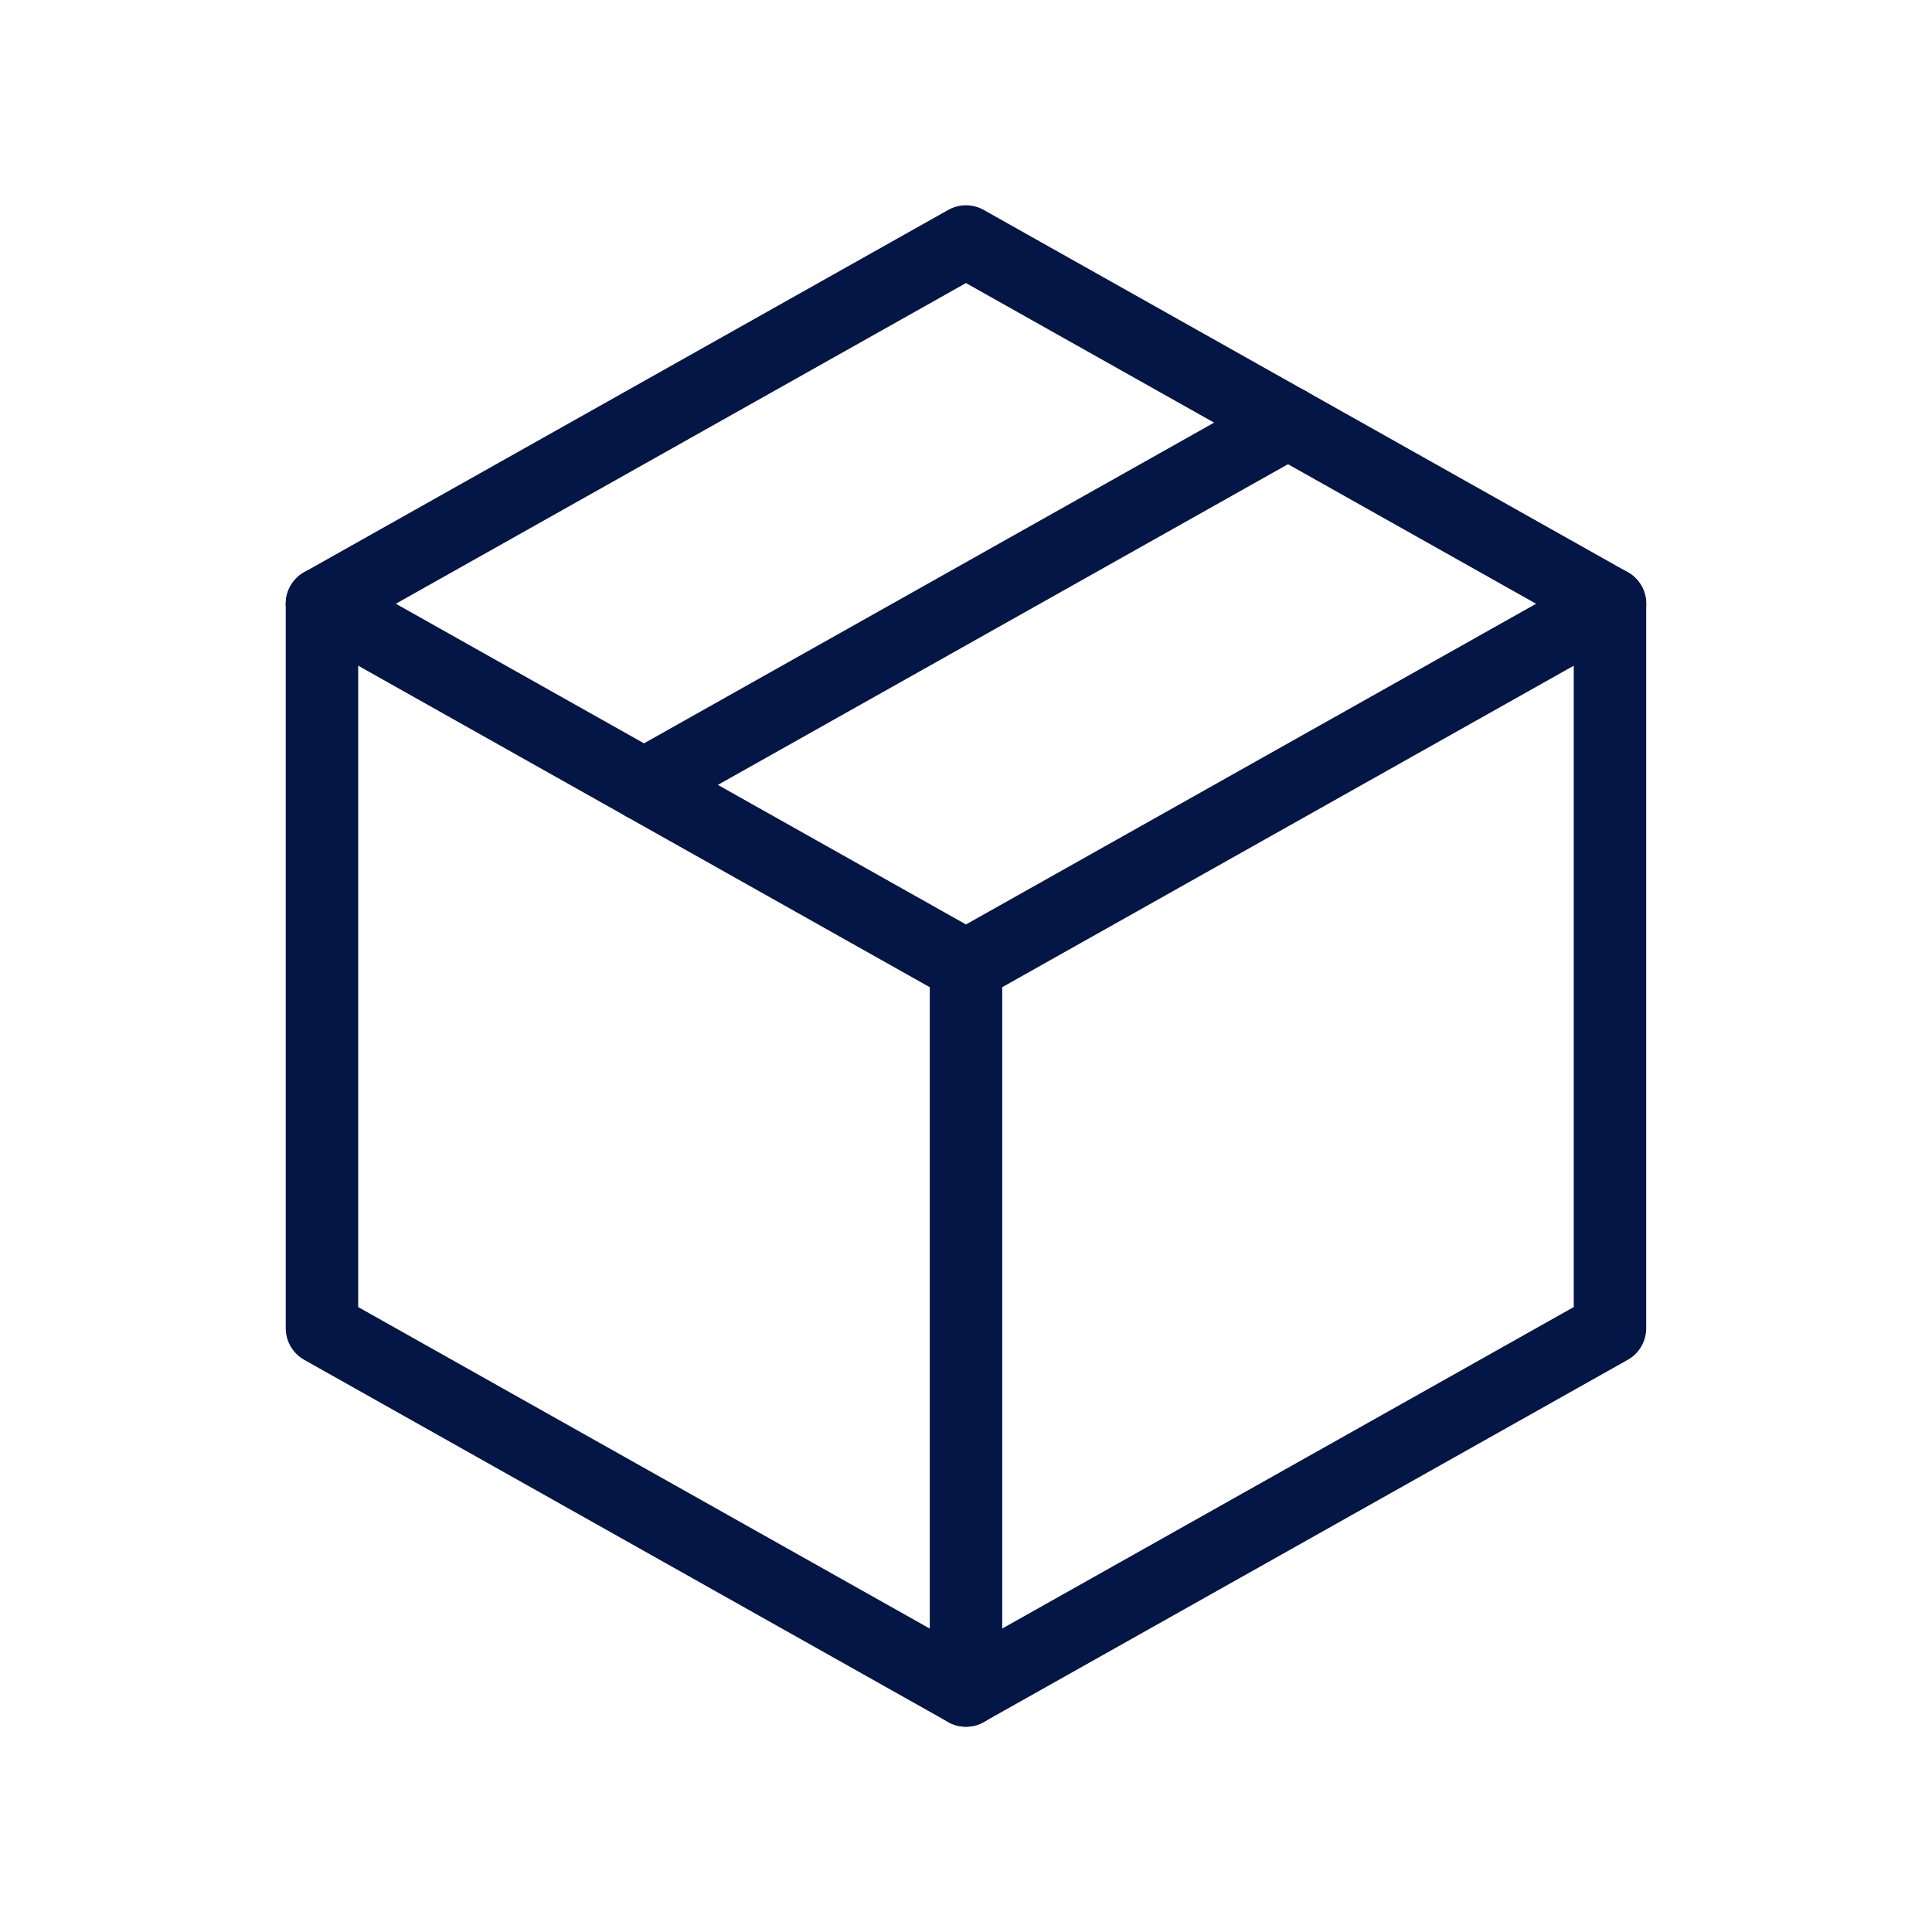
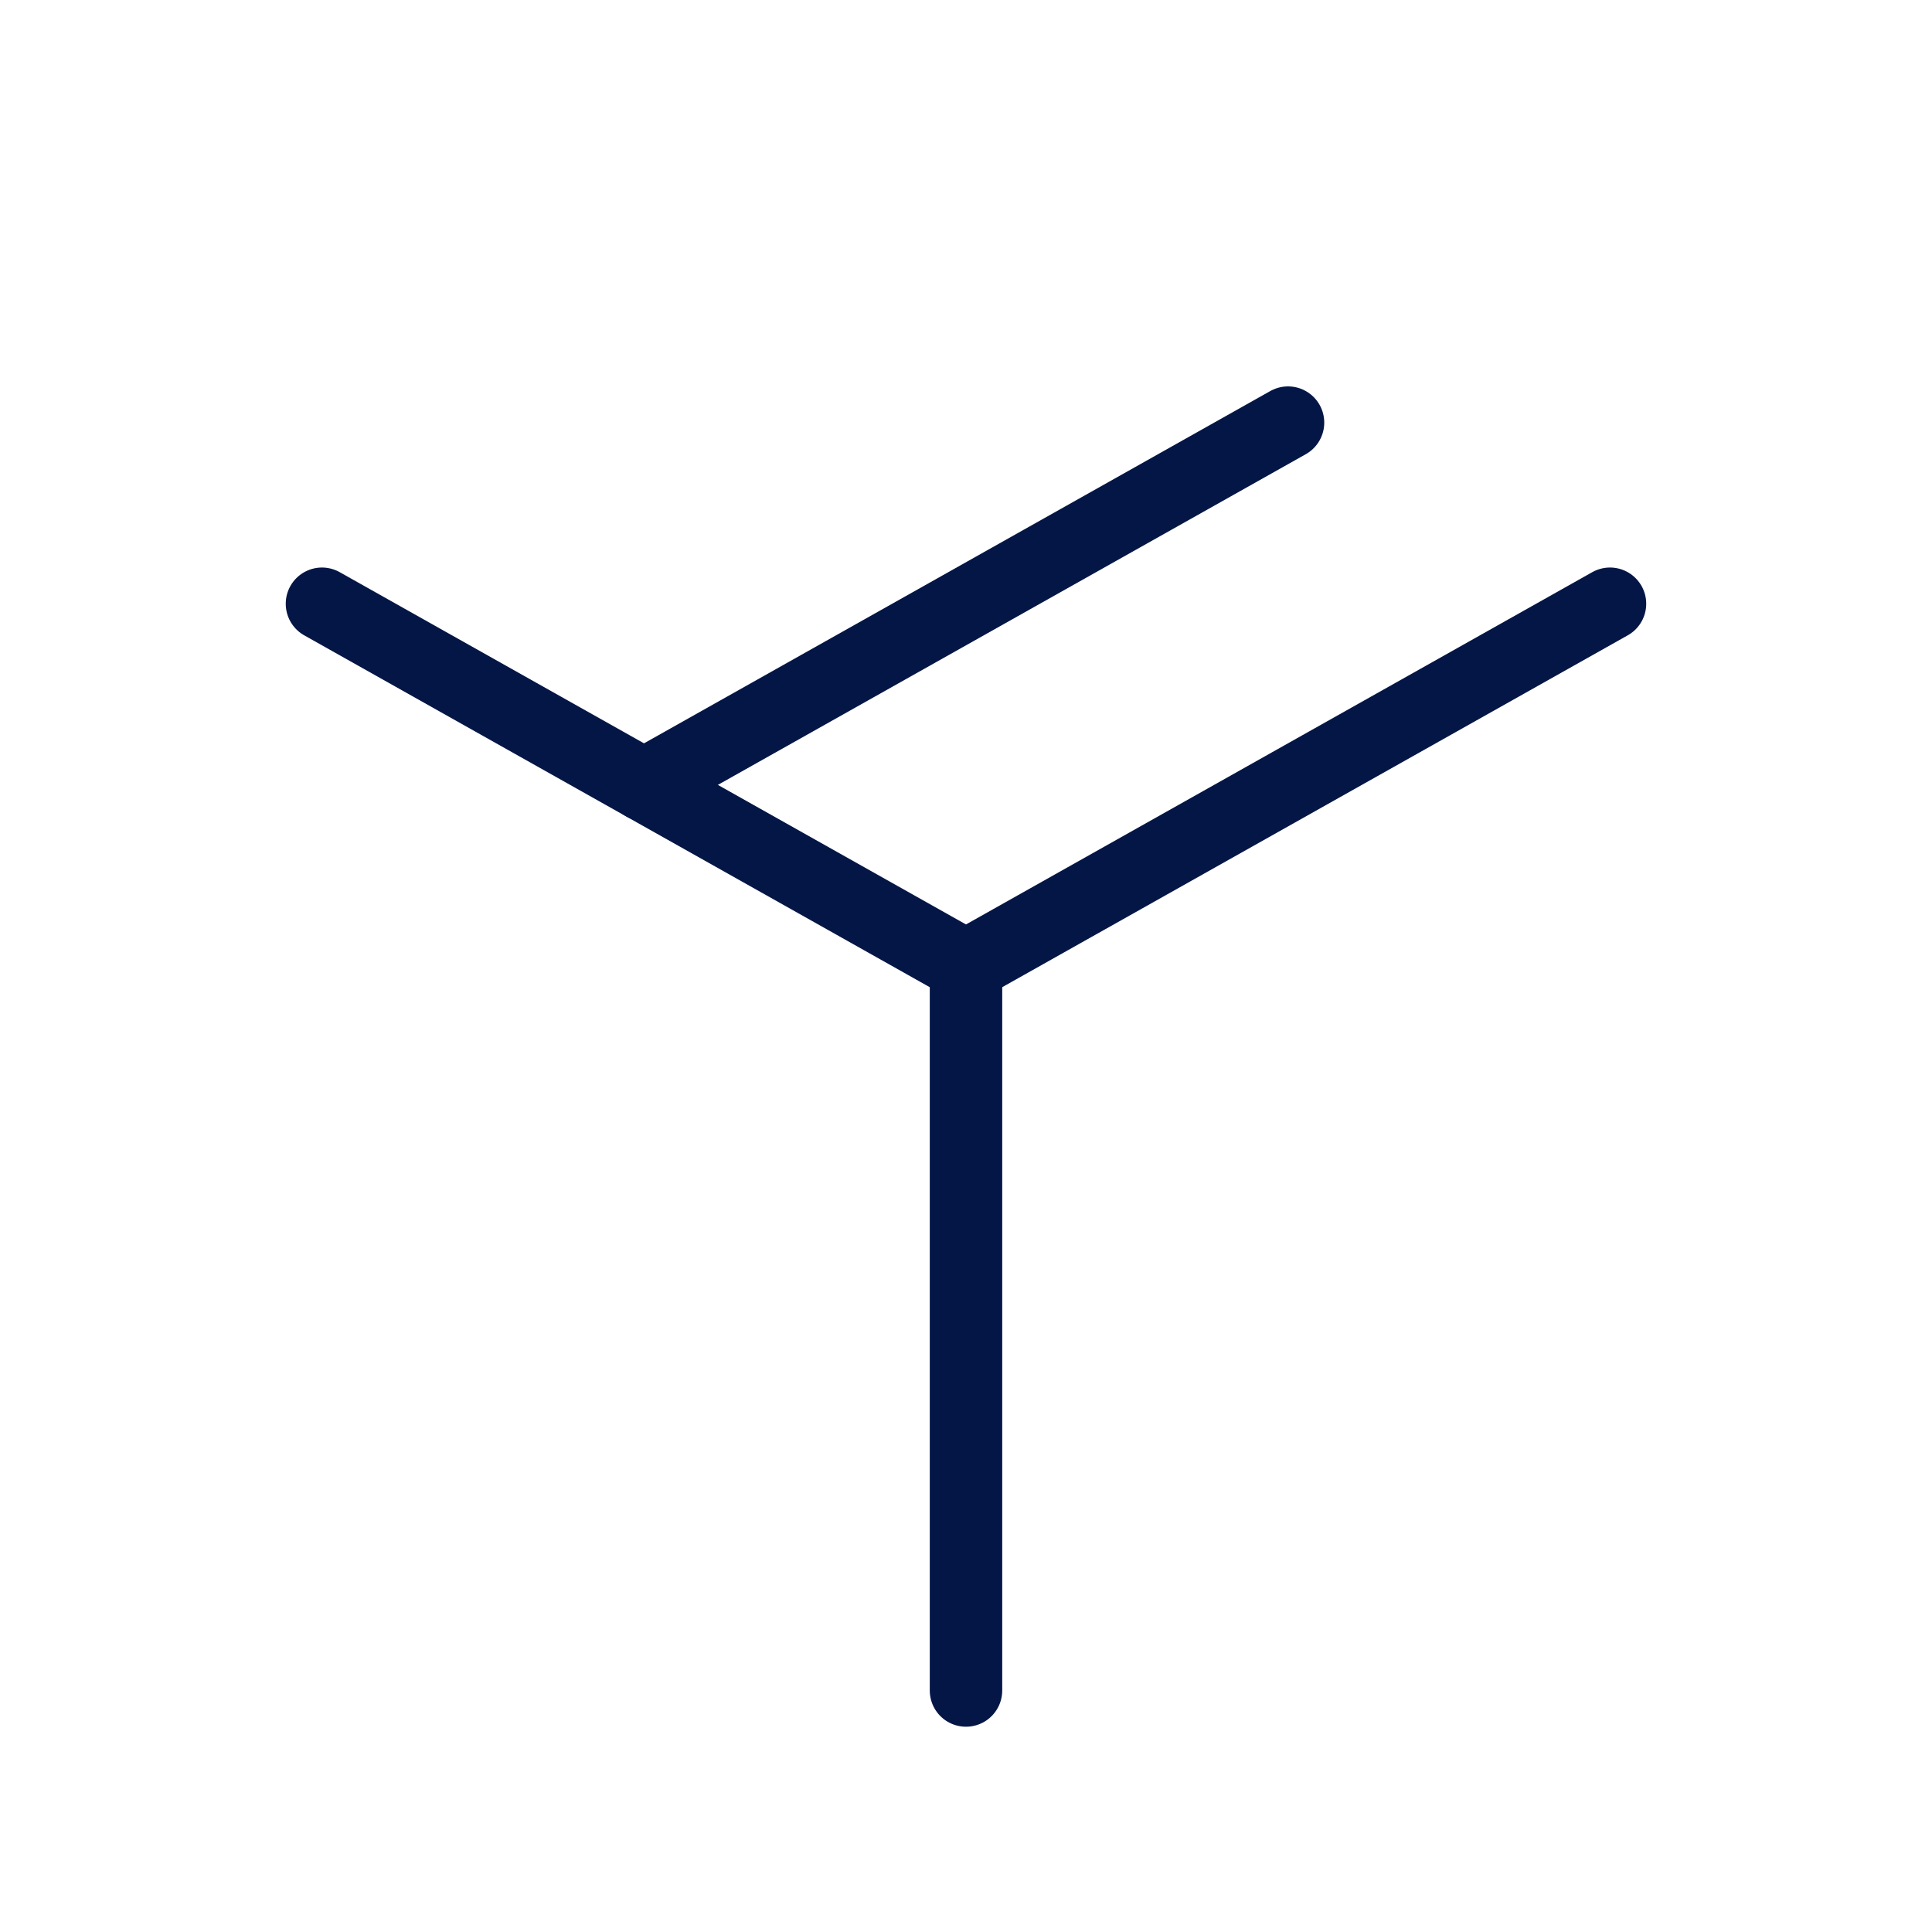
<svg xmlns="http://www.w3.org/2000/svg" width="160" height="160" viewBox="0 0 160 160" fill="none">
  <g clip-path="url(#clip0_492_9548)">
-     <path d="M79.997 20L133.331 50V110L79.997 140L26.664 110V50L79.997 20Z" stroke="#041645" stroke-width="6" stroke-linecap="round" stroke-linejoin="round" />
    <path d="M80 80L133.333 50" stroke="#041645" stroke-width="6" stroke-linecap="round" stroke-linejoin="round" />
    <path d="M80 80V140" stroke="#041645" stroke-width="6" stroke-linecap="round" stroke-linejoin="round" />
    <path d="M79.997 80L26.664 50" stroke="#041645" stroke-width="6" stroke-linecap="round" stroke-linejoin="round" />
    <path d="M106.669 35L53.336 65" stroke="#041645" stroke-width="6" stroke-linecap="round" stroke-linejoin="round" />
  </g>
  <defs>
    <clipPath id="clip0_492_9548">
      <rect width="160" height="160" fill="white" />
    </clipPath>
  </defs>
</svg>